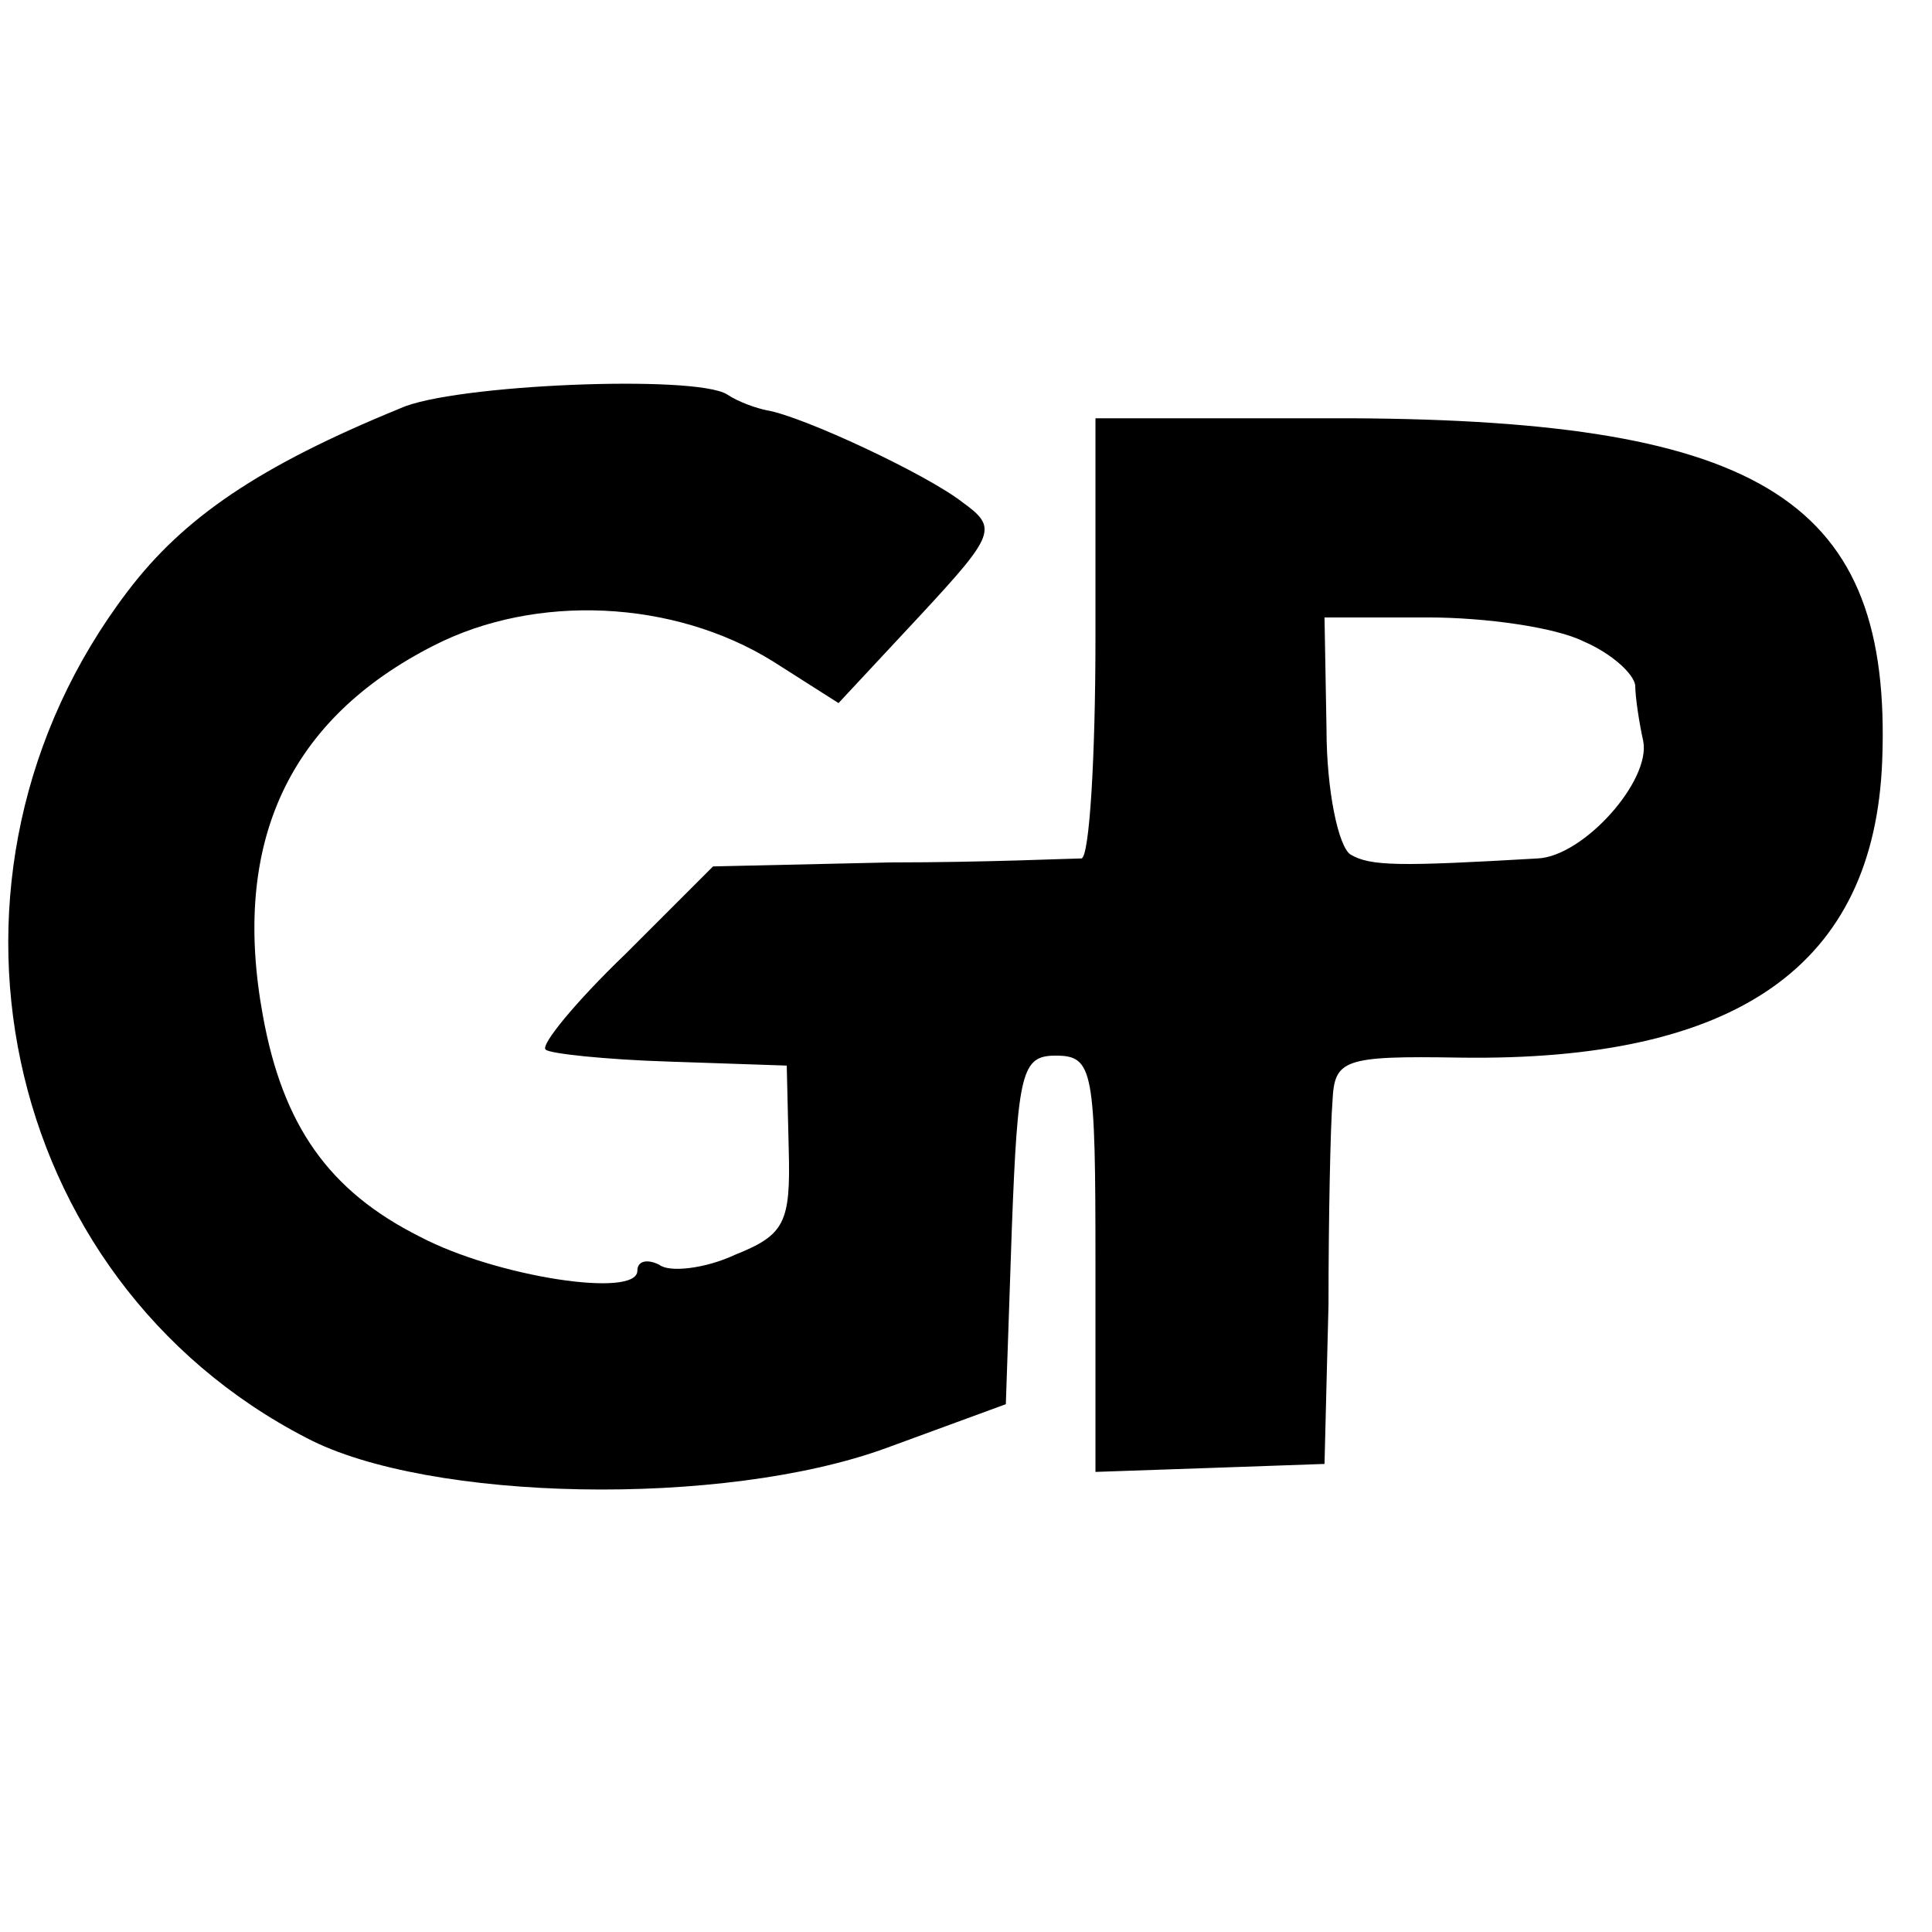
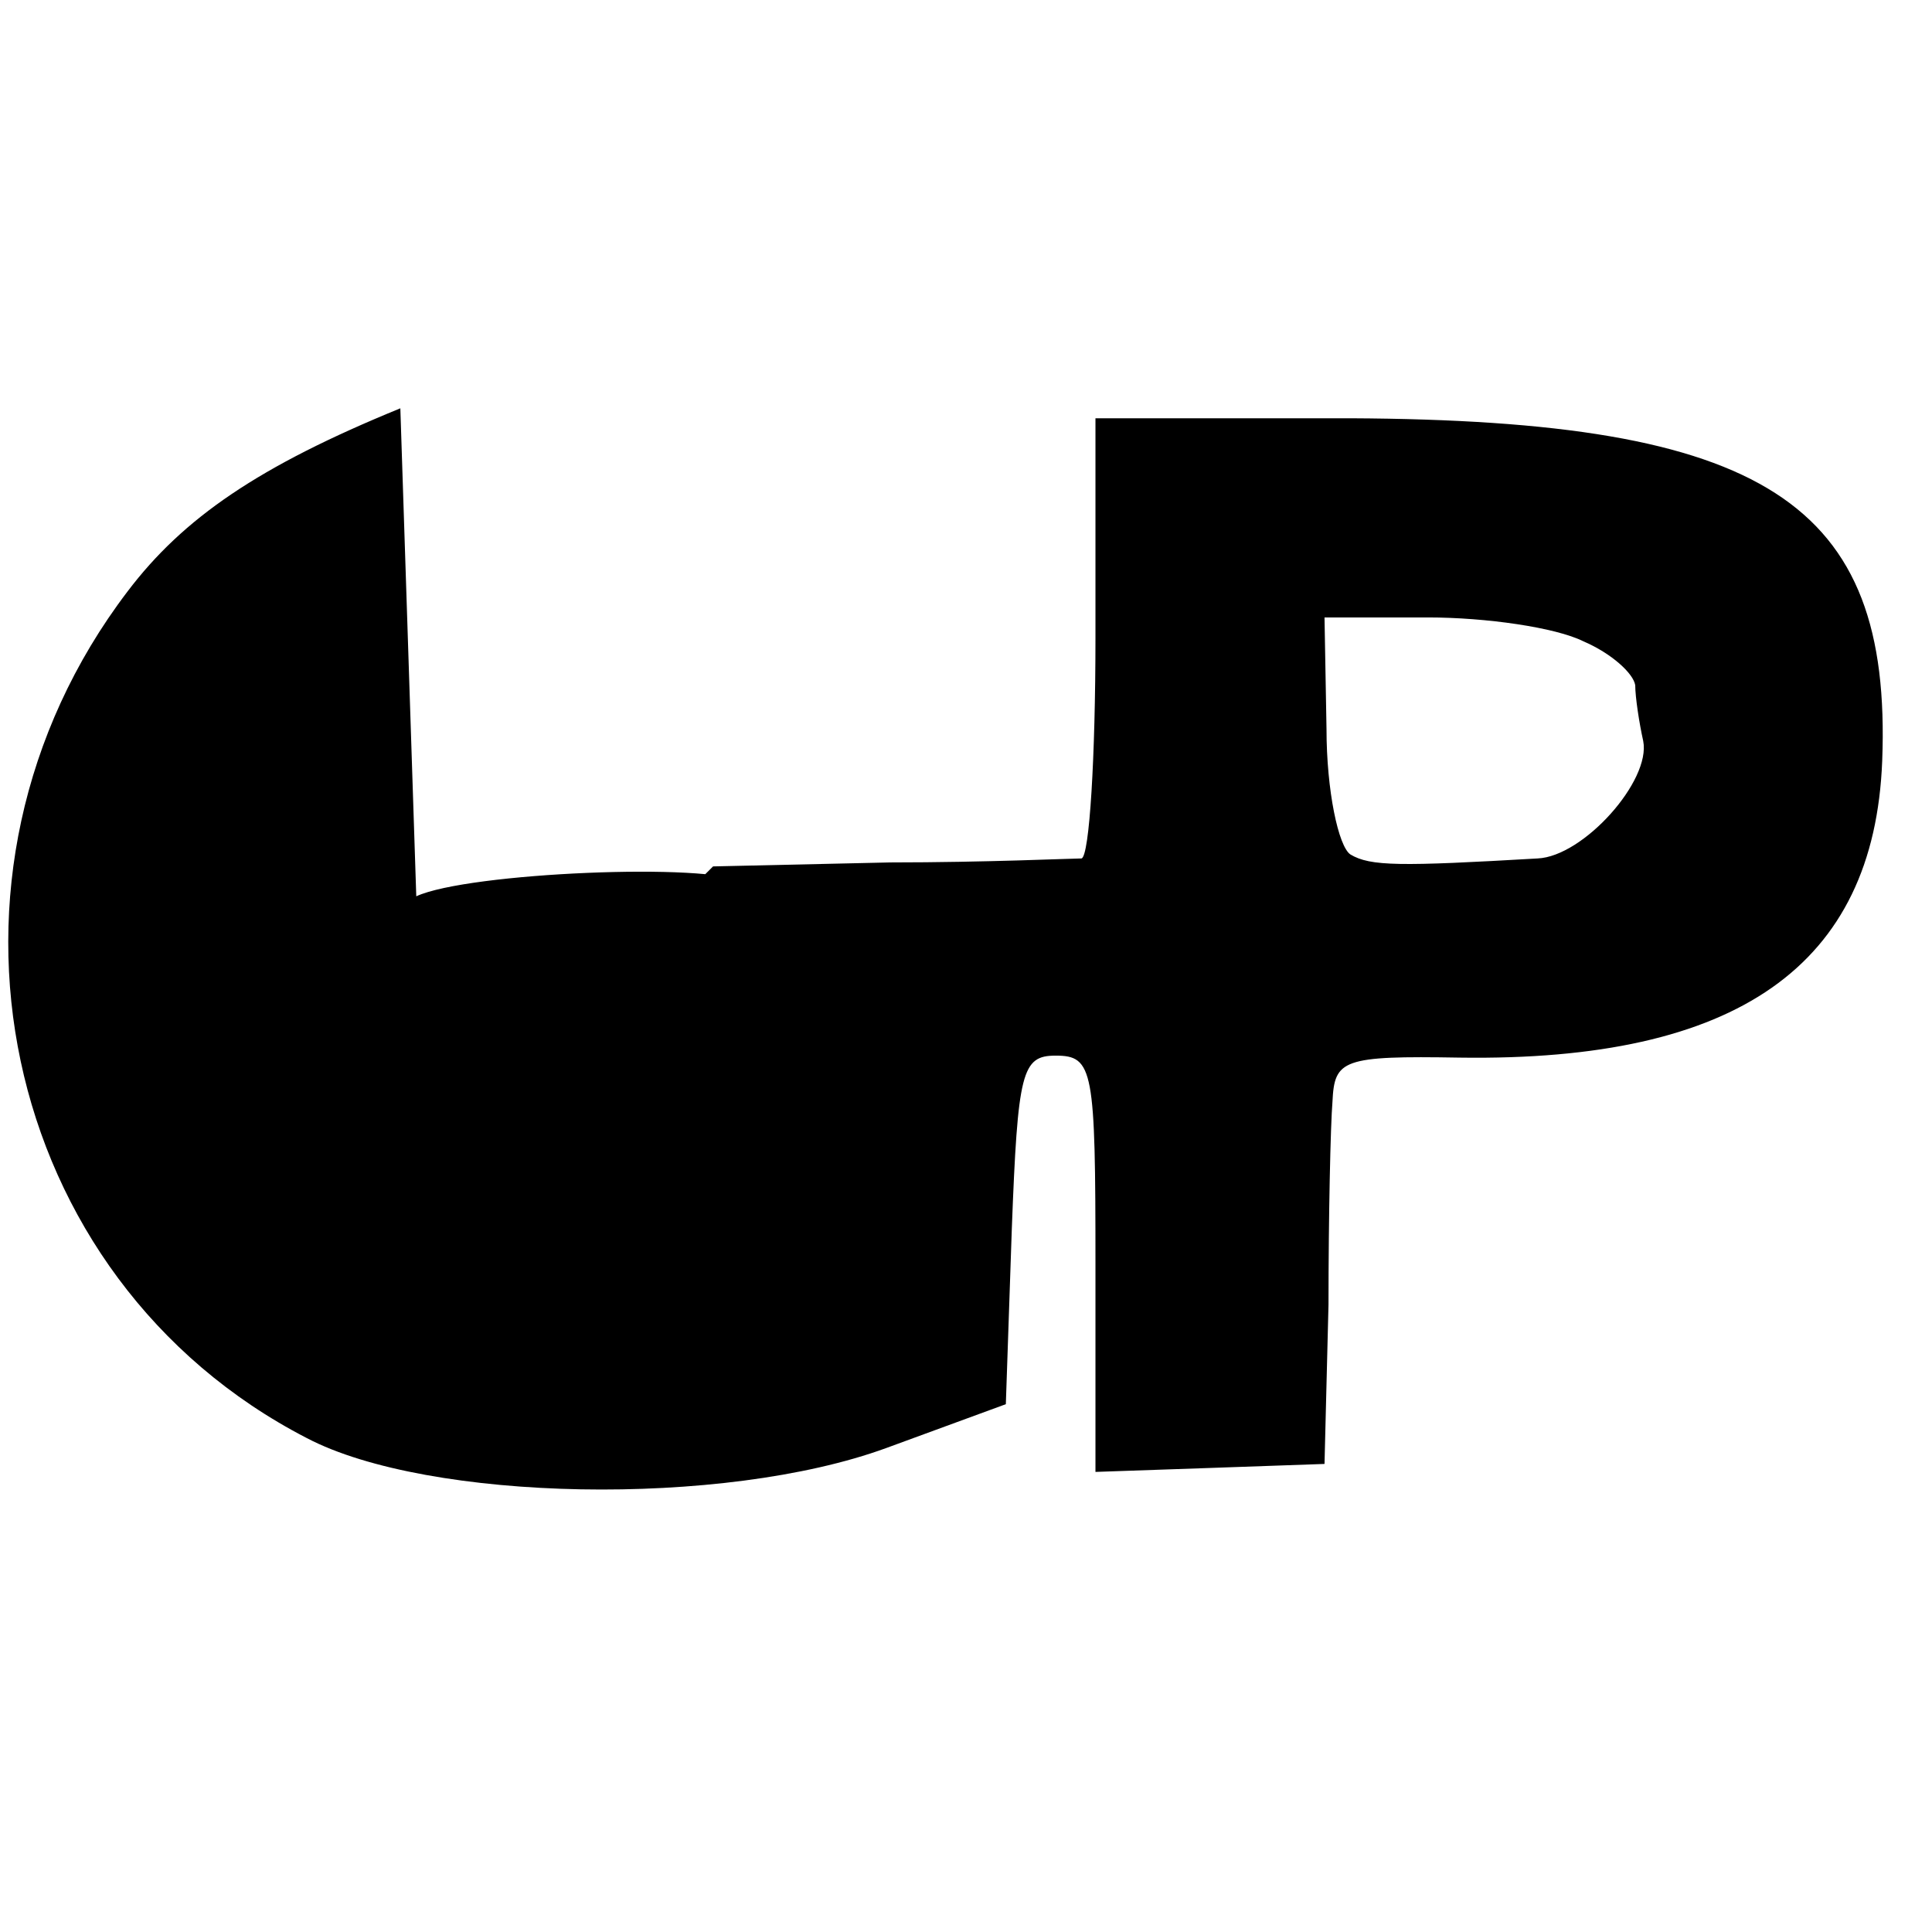
<svg xmlns="http://www.w3.org/2000/svg" version="1.0" width="97pt" height="97pt" viewBox="0 0 97 97" preserveAspectRatio="xMidYMid meet">
  <g transform="translate(0,97) scale(0.1,-0.1)" fill="#000000" stroke="none">
-     <path d="M201 765 c-71 -29 -109 -55 -137 -92 -108 -142 -65 -345 90 -425 61 -32 209 -35 291 -5 l60 22 3 88 c3 79 5 87 22 87 19 0 20 -7 20 -105 l0 -104 58 2 57 2 2 80 c0 44 1 90 2 102 1 21 5 23 64 22 139 -2 208 46 212 149 5 130 -59 171 -267 172 l-128 0 0 -110 c0 -60 -3 -110 -7 -111 -5 0 -48 -2 -96 -2 l-89 -2 -44 -44 c-25 -24 -43 -46 -40 -48 2 -2 30 -5 62 -6 l59 -2 1 -42 c1 -37 -2 -43 -27 -53 -15 -7 -33 -9 -38 -5 -6 3 -11 2 -11 -3 0 -14 -71 -3 -109 17 -46 23 -69 56 -79 111 -16 87 13 149 86 186 51 26 120 23 170 -8 l33 -21 41 44 c38 41 39 44 21 57 -18 14 -80 43 -98 46 -5 1 -14 4 -20 8 -16 10 -138 5 -164 -7z m594 -117 c14 -6 25 -16 26 -22 0 -6 2 -19 4 -28 4 -20 -30 -58 -53 -59 -69 -4 -84 -4 -94 2 -6 4 -12 32 -12 63 l-1 56 52 0 c29 0 64 -5 78 -12z" />
+     <path d="M201 765 c-71 -29 -109 -55 -137 -92 -108 -142 -65 -345 90 -425 61 -32 209 -35 291 -5 l60 22 3 88 c3 79 5 87 22 87 19 0 20 -7 20 -105 l0 -104 58 2 57 2 2 80 c0 44 1 90 2 102 1 21 5 23 64 22 139 -2 208 46 212 149 5 130 -59 171 -267 172 l-128 0 0 -110 c0 -60 -3 -110 -7 -111 -5 0 -48 -2 -96 -2 l-89 -2 -44 -44 c-25 -24 -43 -46 -40 -48 2 -2 30 -5 62 -6 l59 -2 1 -42 l33 -21 41 44 c38 41 39 44 21 57 -18 14 -80 43 -98 46 -5 1 -14 4 -20 8 -16 10 -138 5 -164 -7z m594 -117 c14 -6 25 -16 26 -22 0 -6 2 -19 4 -28 4 -20 -30 -58 -53 -59 -69 -4 -84 -4 -94 2 -6 4 -12 32 -12 63 l-1 56 52 0 c29 0 64 -5 78 -12z" />
  </g>
</svg>